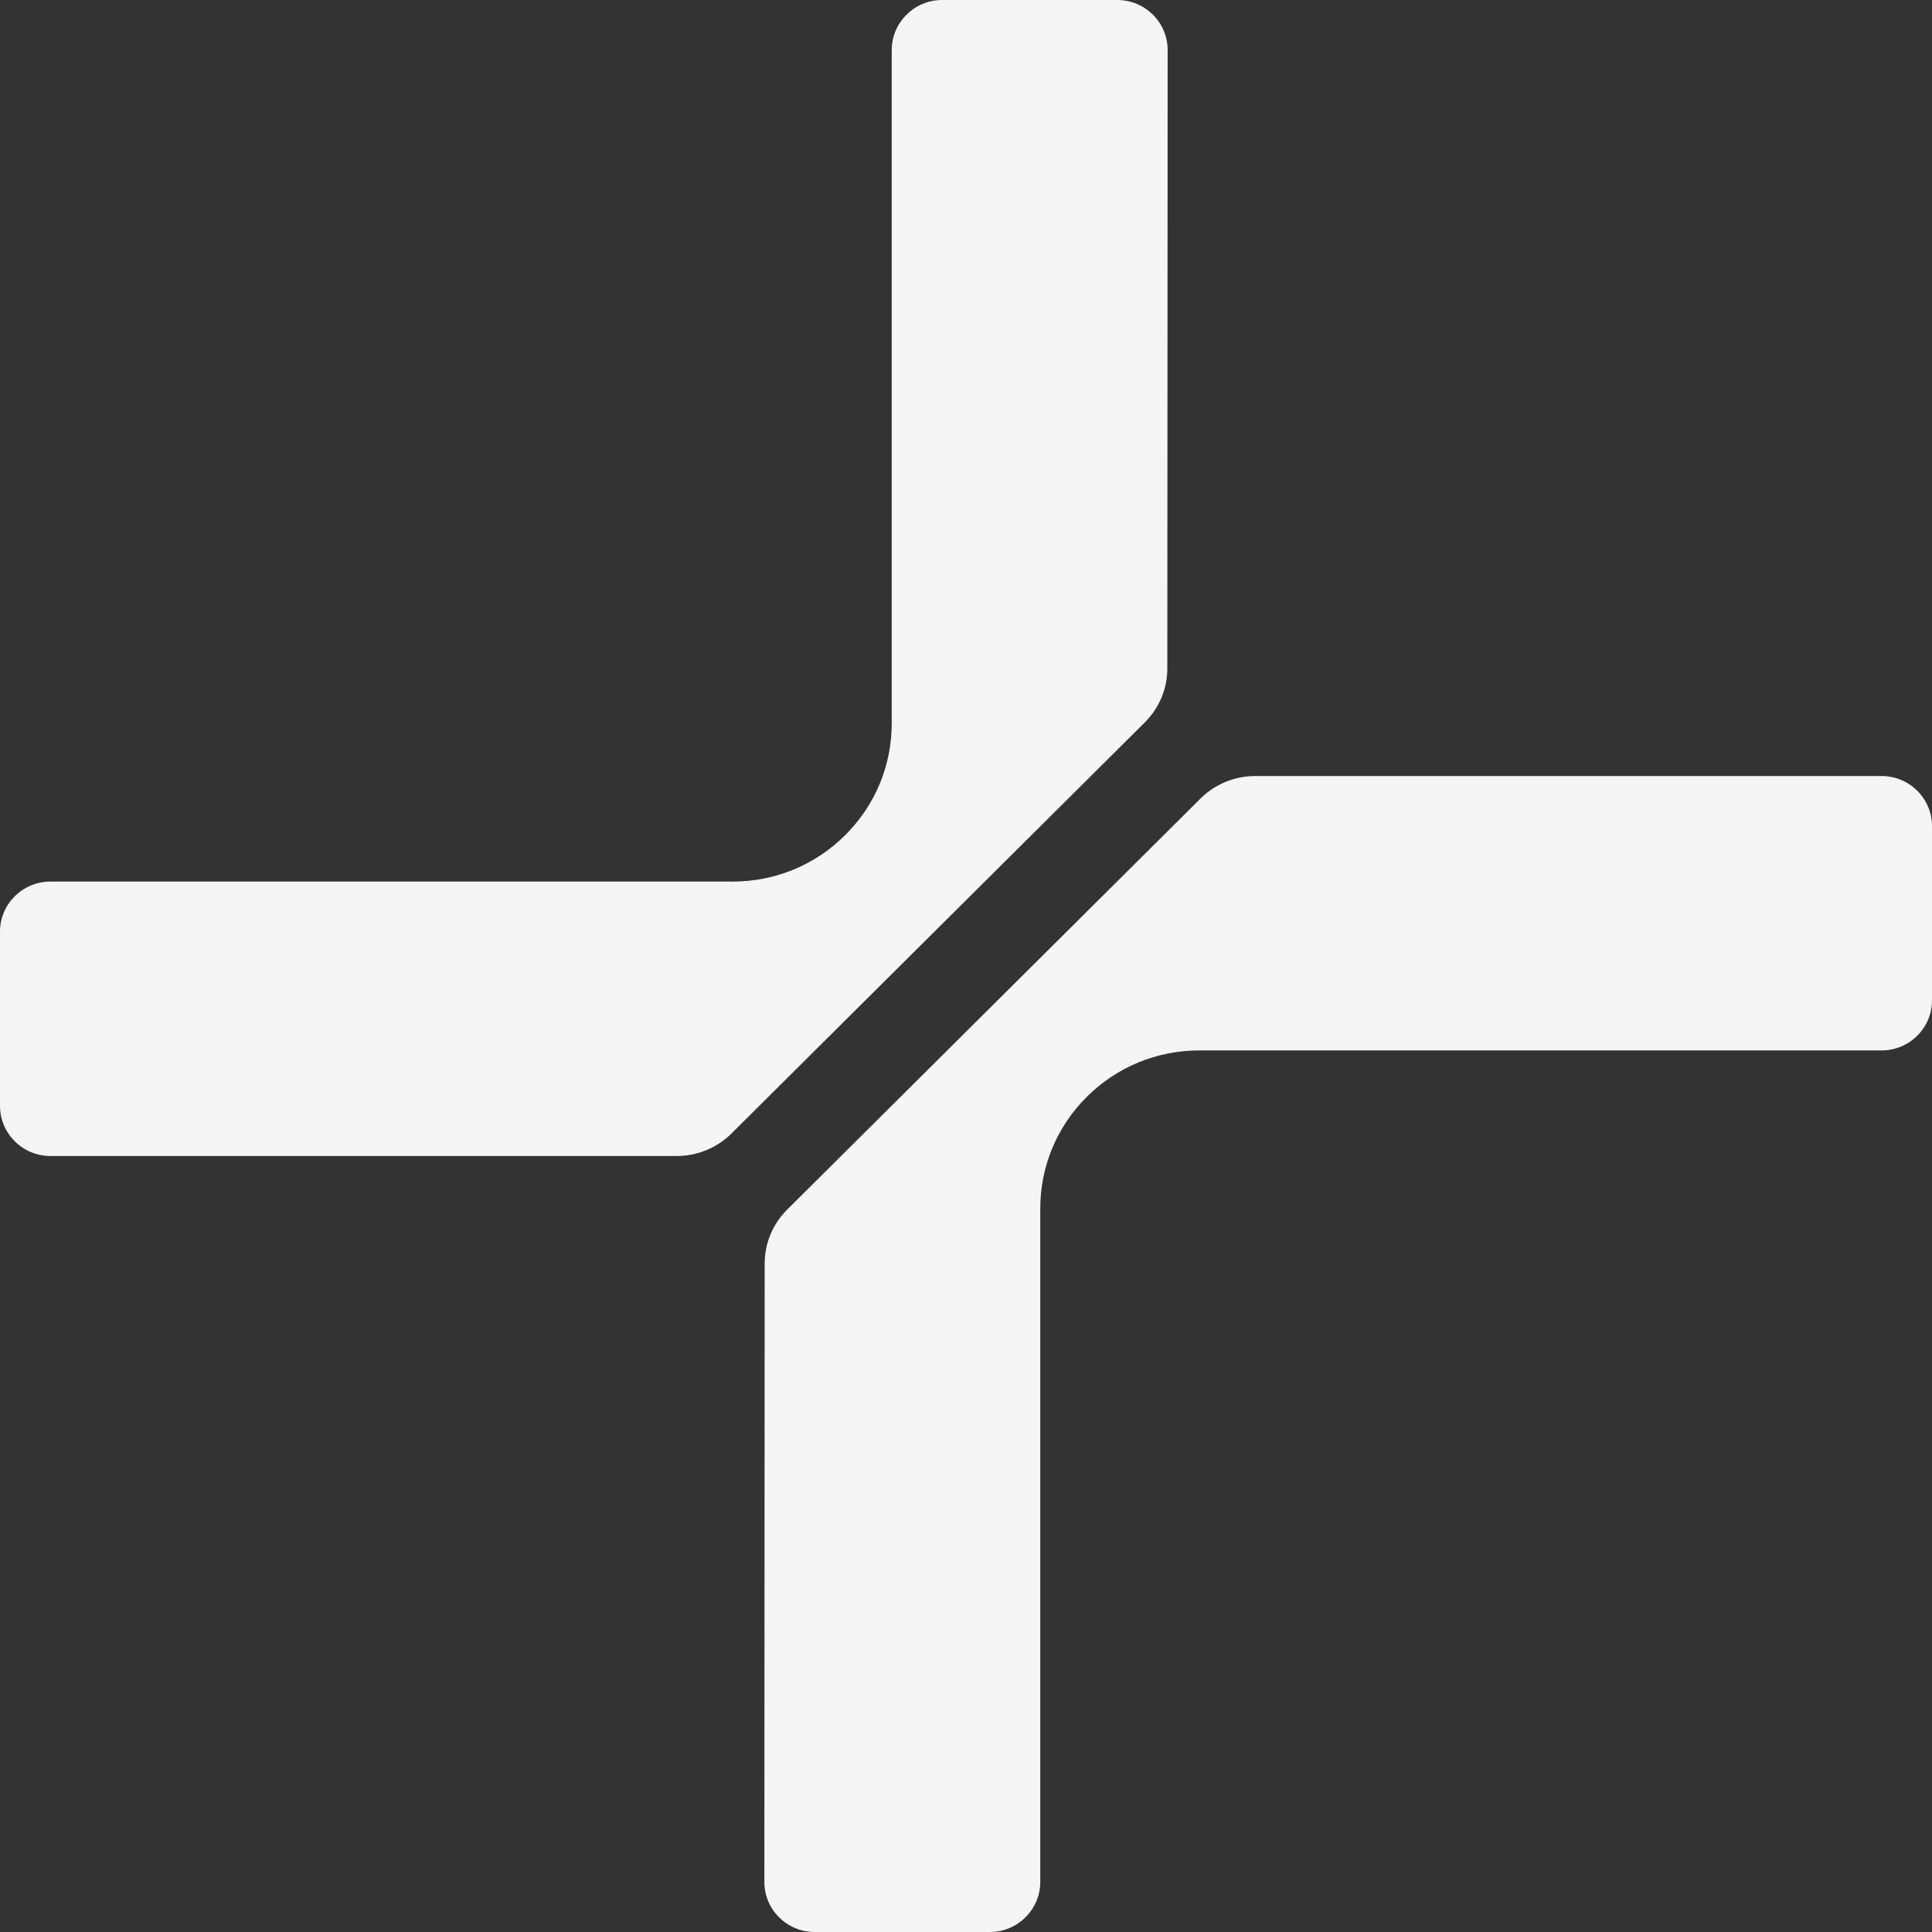
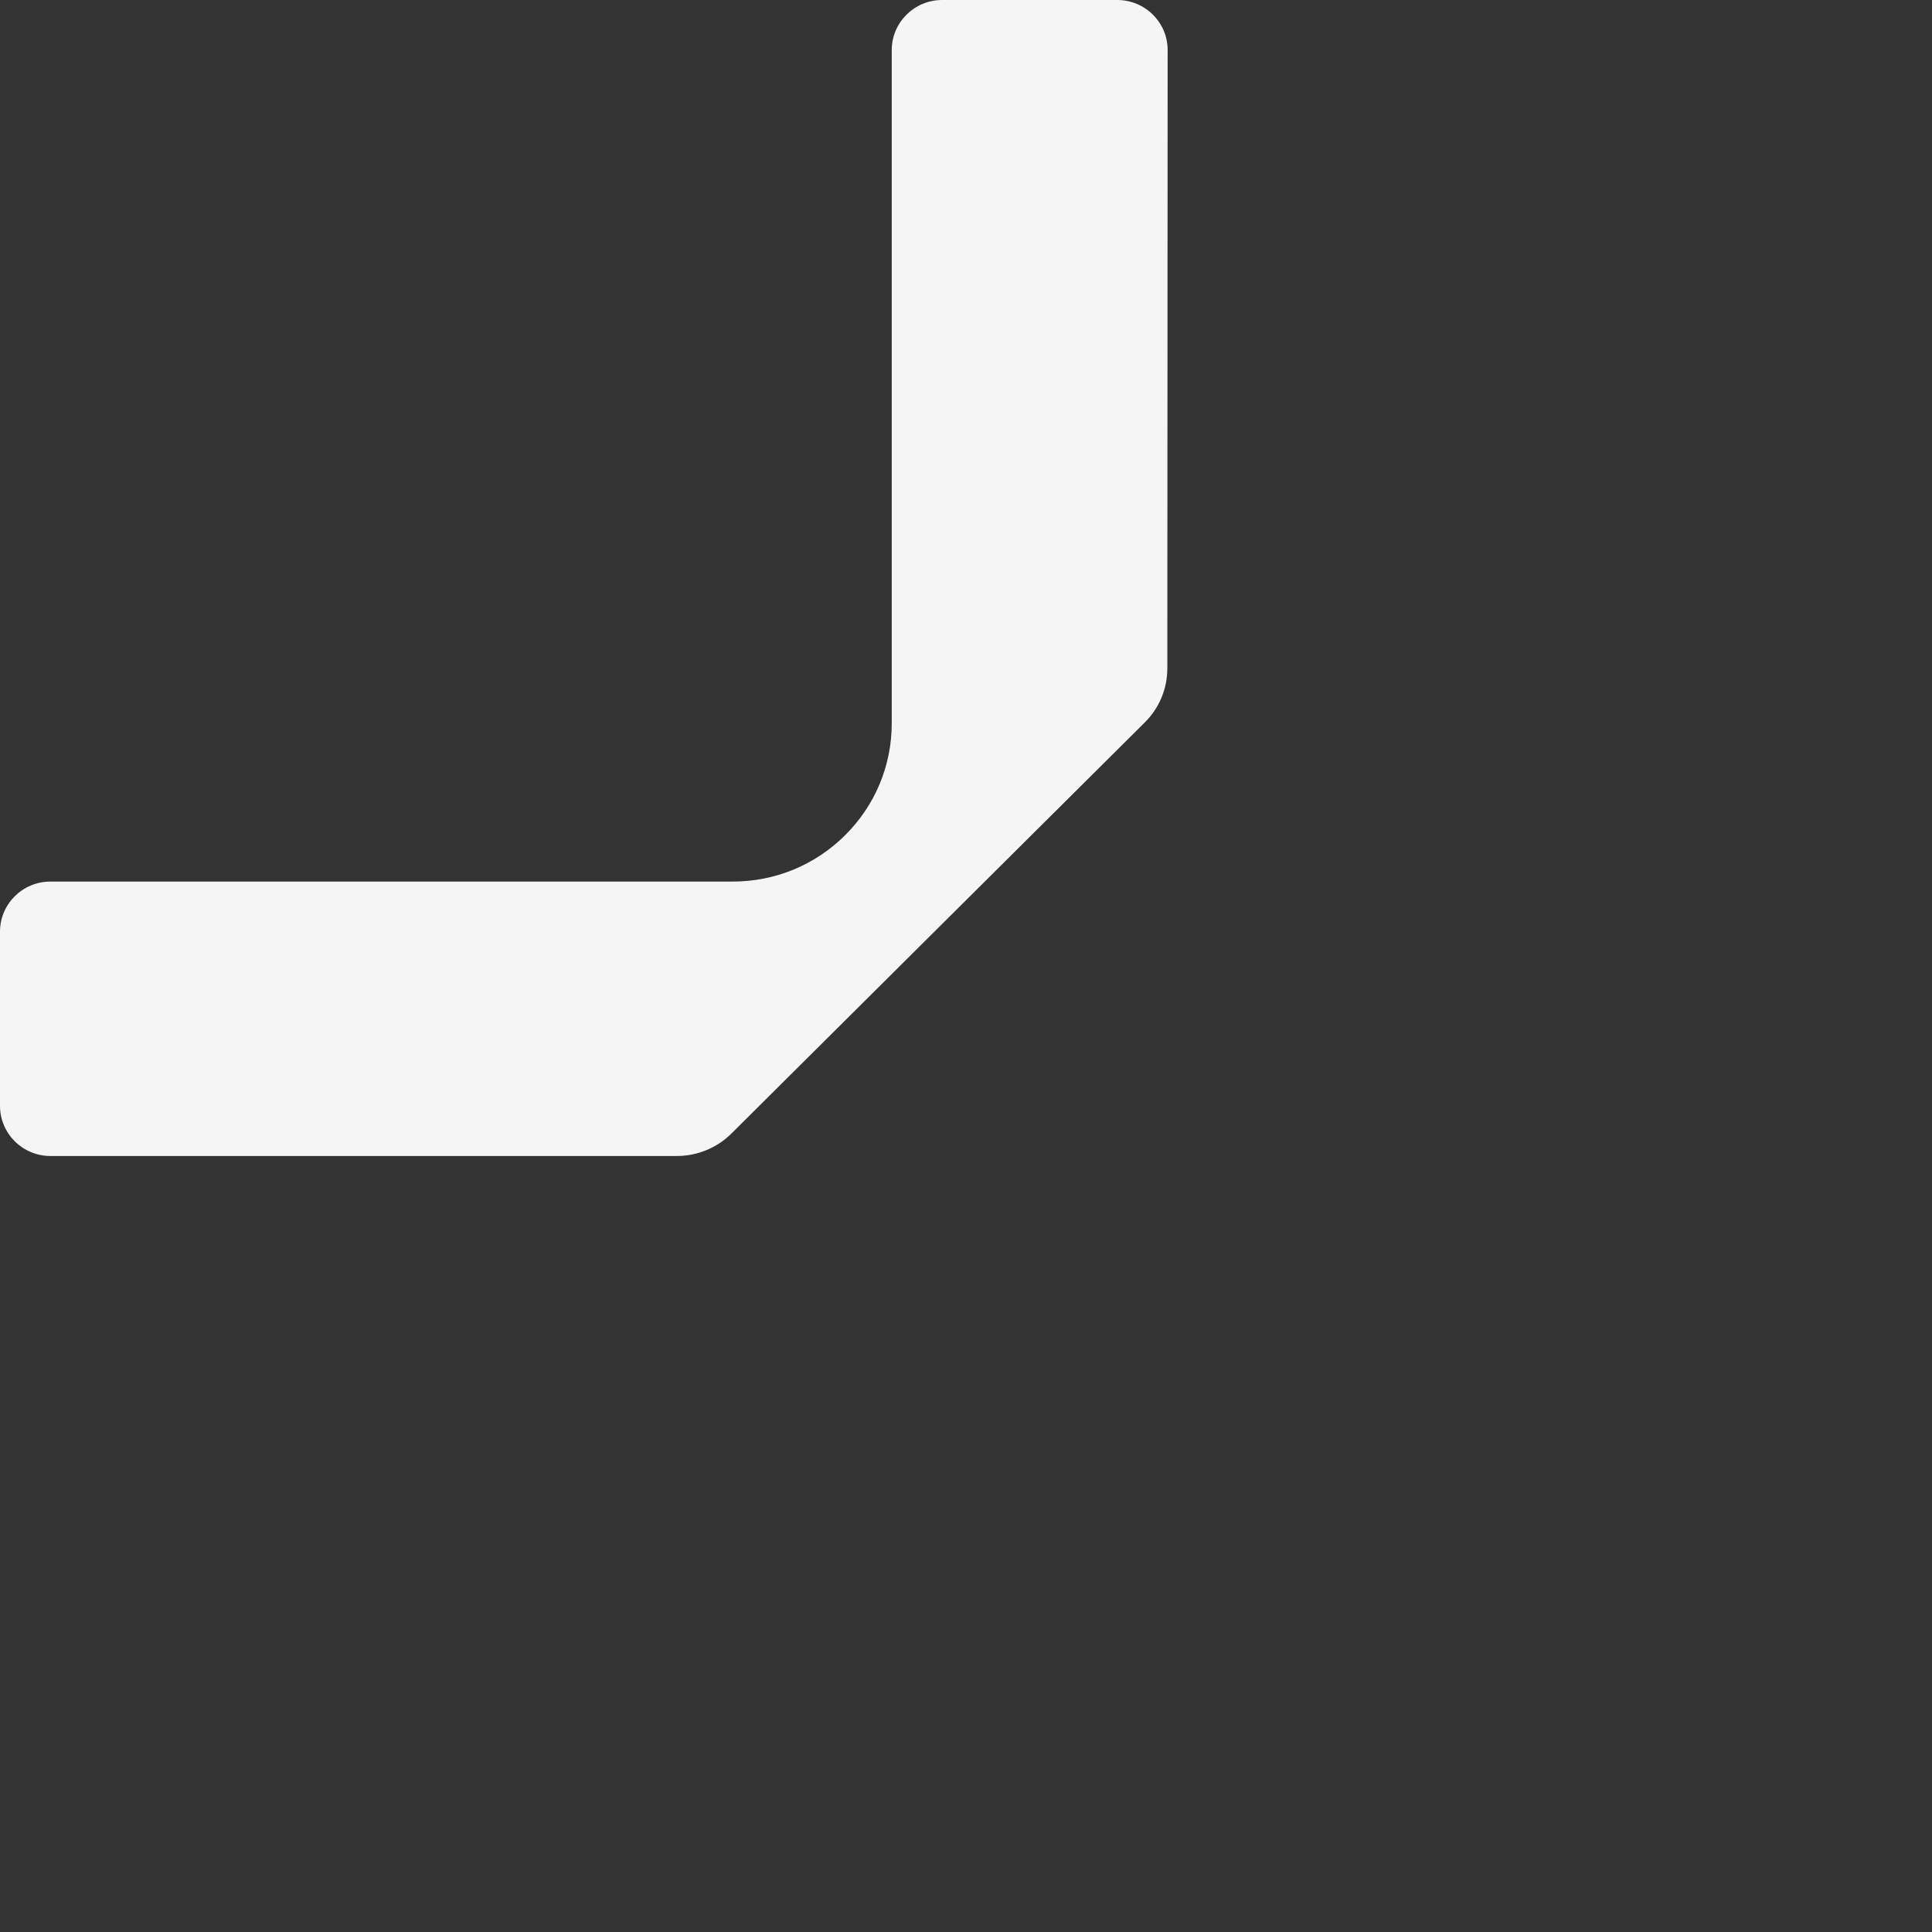
<svg xmlns="http://www.w3.org/2000/svg" width="73" height="73" viewBox="0 0 73 73" fill="none">
  <rect x="0" y="0" width="73" height="73" fill="#333333" stroke="none" />
  <g clip-path="url(#clip0_43_1098)">
-     <path d="M71.096 29.322H47.42C46.655 29.322 45.906 29.63 45.366 30.168L29.744 45.704C29.196 46.249 28.893 46.975 28.893 47.747L28.881 71.106C28.881 71.612 29.079 72.088 29.438 72.445C29.798 72.803 30.276 73 30.785 73H37.403C38.452 73 39.306 72.15 39.306 71.107V45.669C39.306 44.072 39.932 42.571 41.067 41.442C42.203 40.312 43.713 39.69 45.319 39.69H71.096C72.146 39.69 73 38.841 73 37.797V31.215C73 30.171 72.146 29.322 71.096 29.322Z" fill="#F5F5F5" />
    <path d="M44.107 25.253L44.119 1.894C44.12 1.388 43.922 0.913 43.562 0.555C43.202 0.197 42.724 5.72205e-05 42.215 5.72205e-05H35.597C34.548 5.72205e-05 33.694 0.849 33.694 1.893V27.331C33.694 28.927 33.068 30.429 31.933 31.558C30.797 32.688 29.288 33.31 27.681 33.31H1.904C0.854 33.31 0 34.159 0 35.203V41.785C0 42.829 0.854 43.679 1.904 43.679H25.579C26.345 43.679 27.094 43.37 27.635 42.832L43.256 27.296C43.805 26.75 44.107 26.025 44.107 25.253Z" fill="#F5F5F5" />
  </g>
  <defs>
    <clipPath id="clip0_43_1098">
      <rect width="73" height="73" fill="white" />
    </clipPath>
  </defs>
</svg>